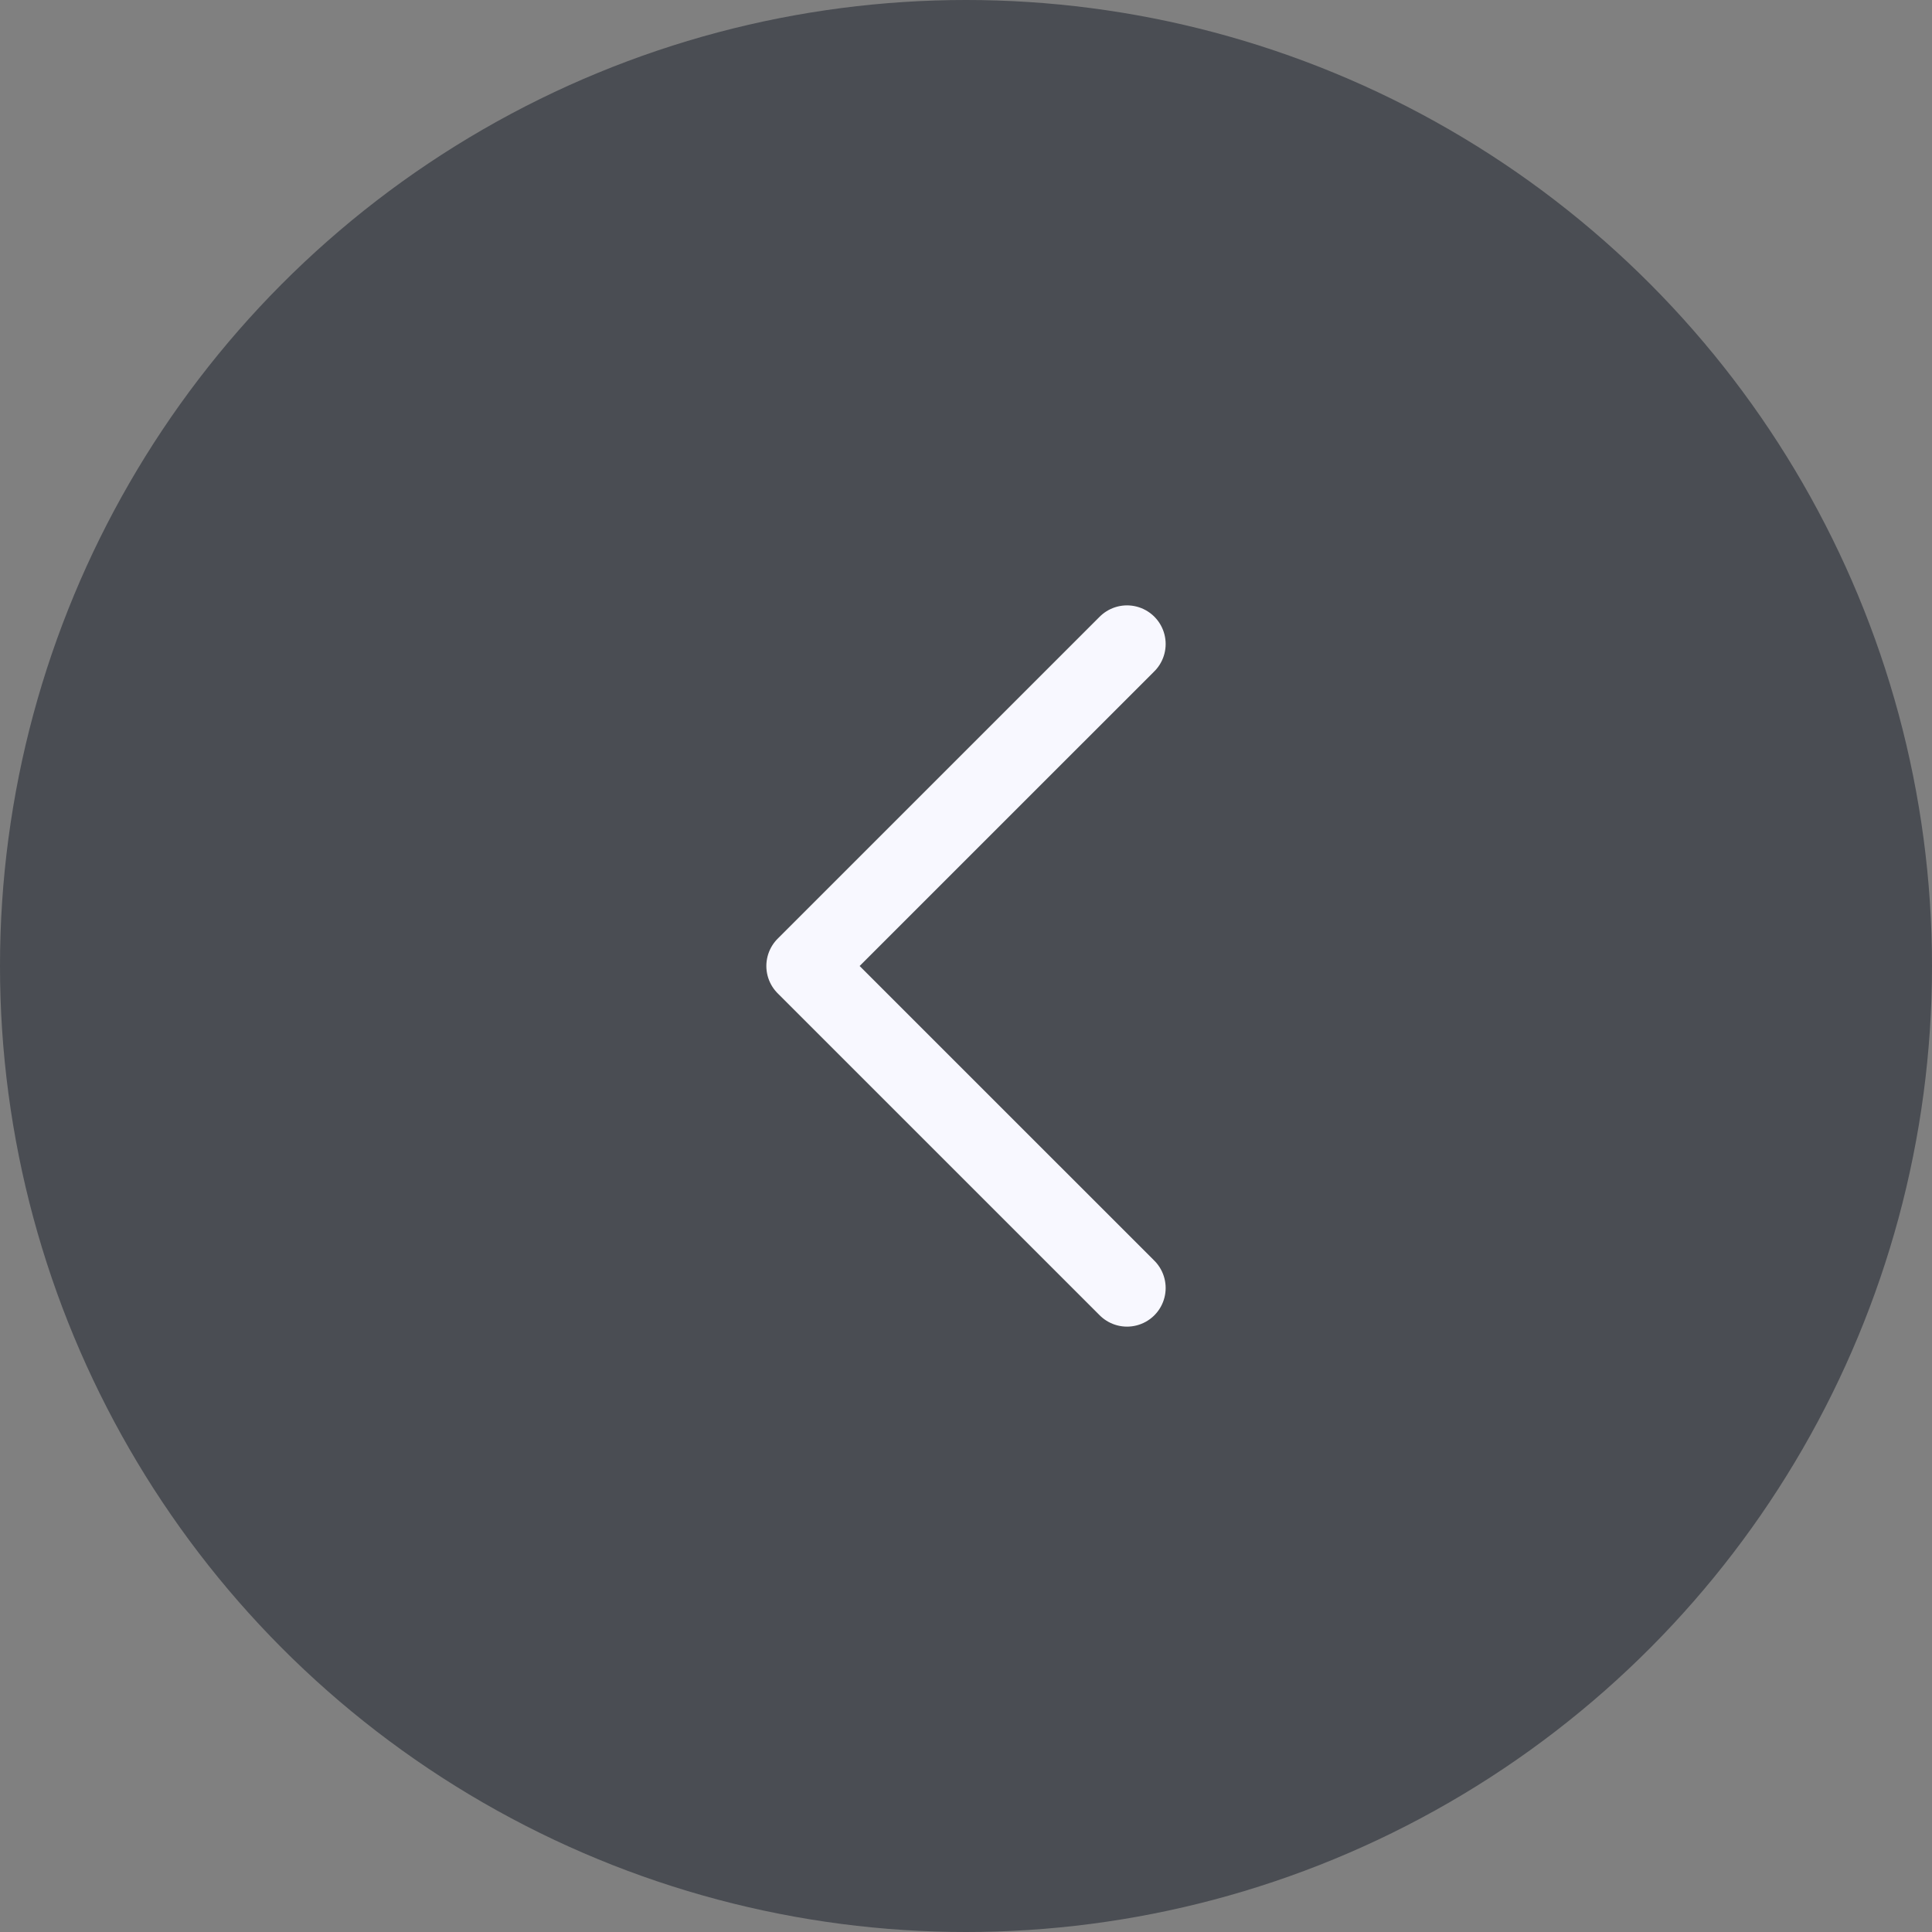
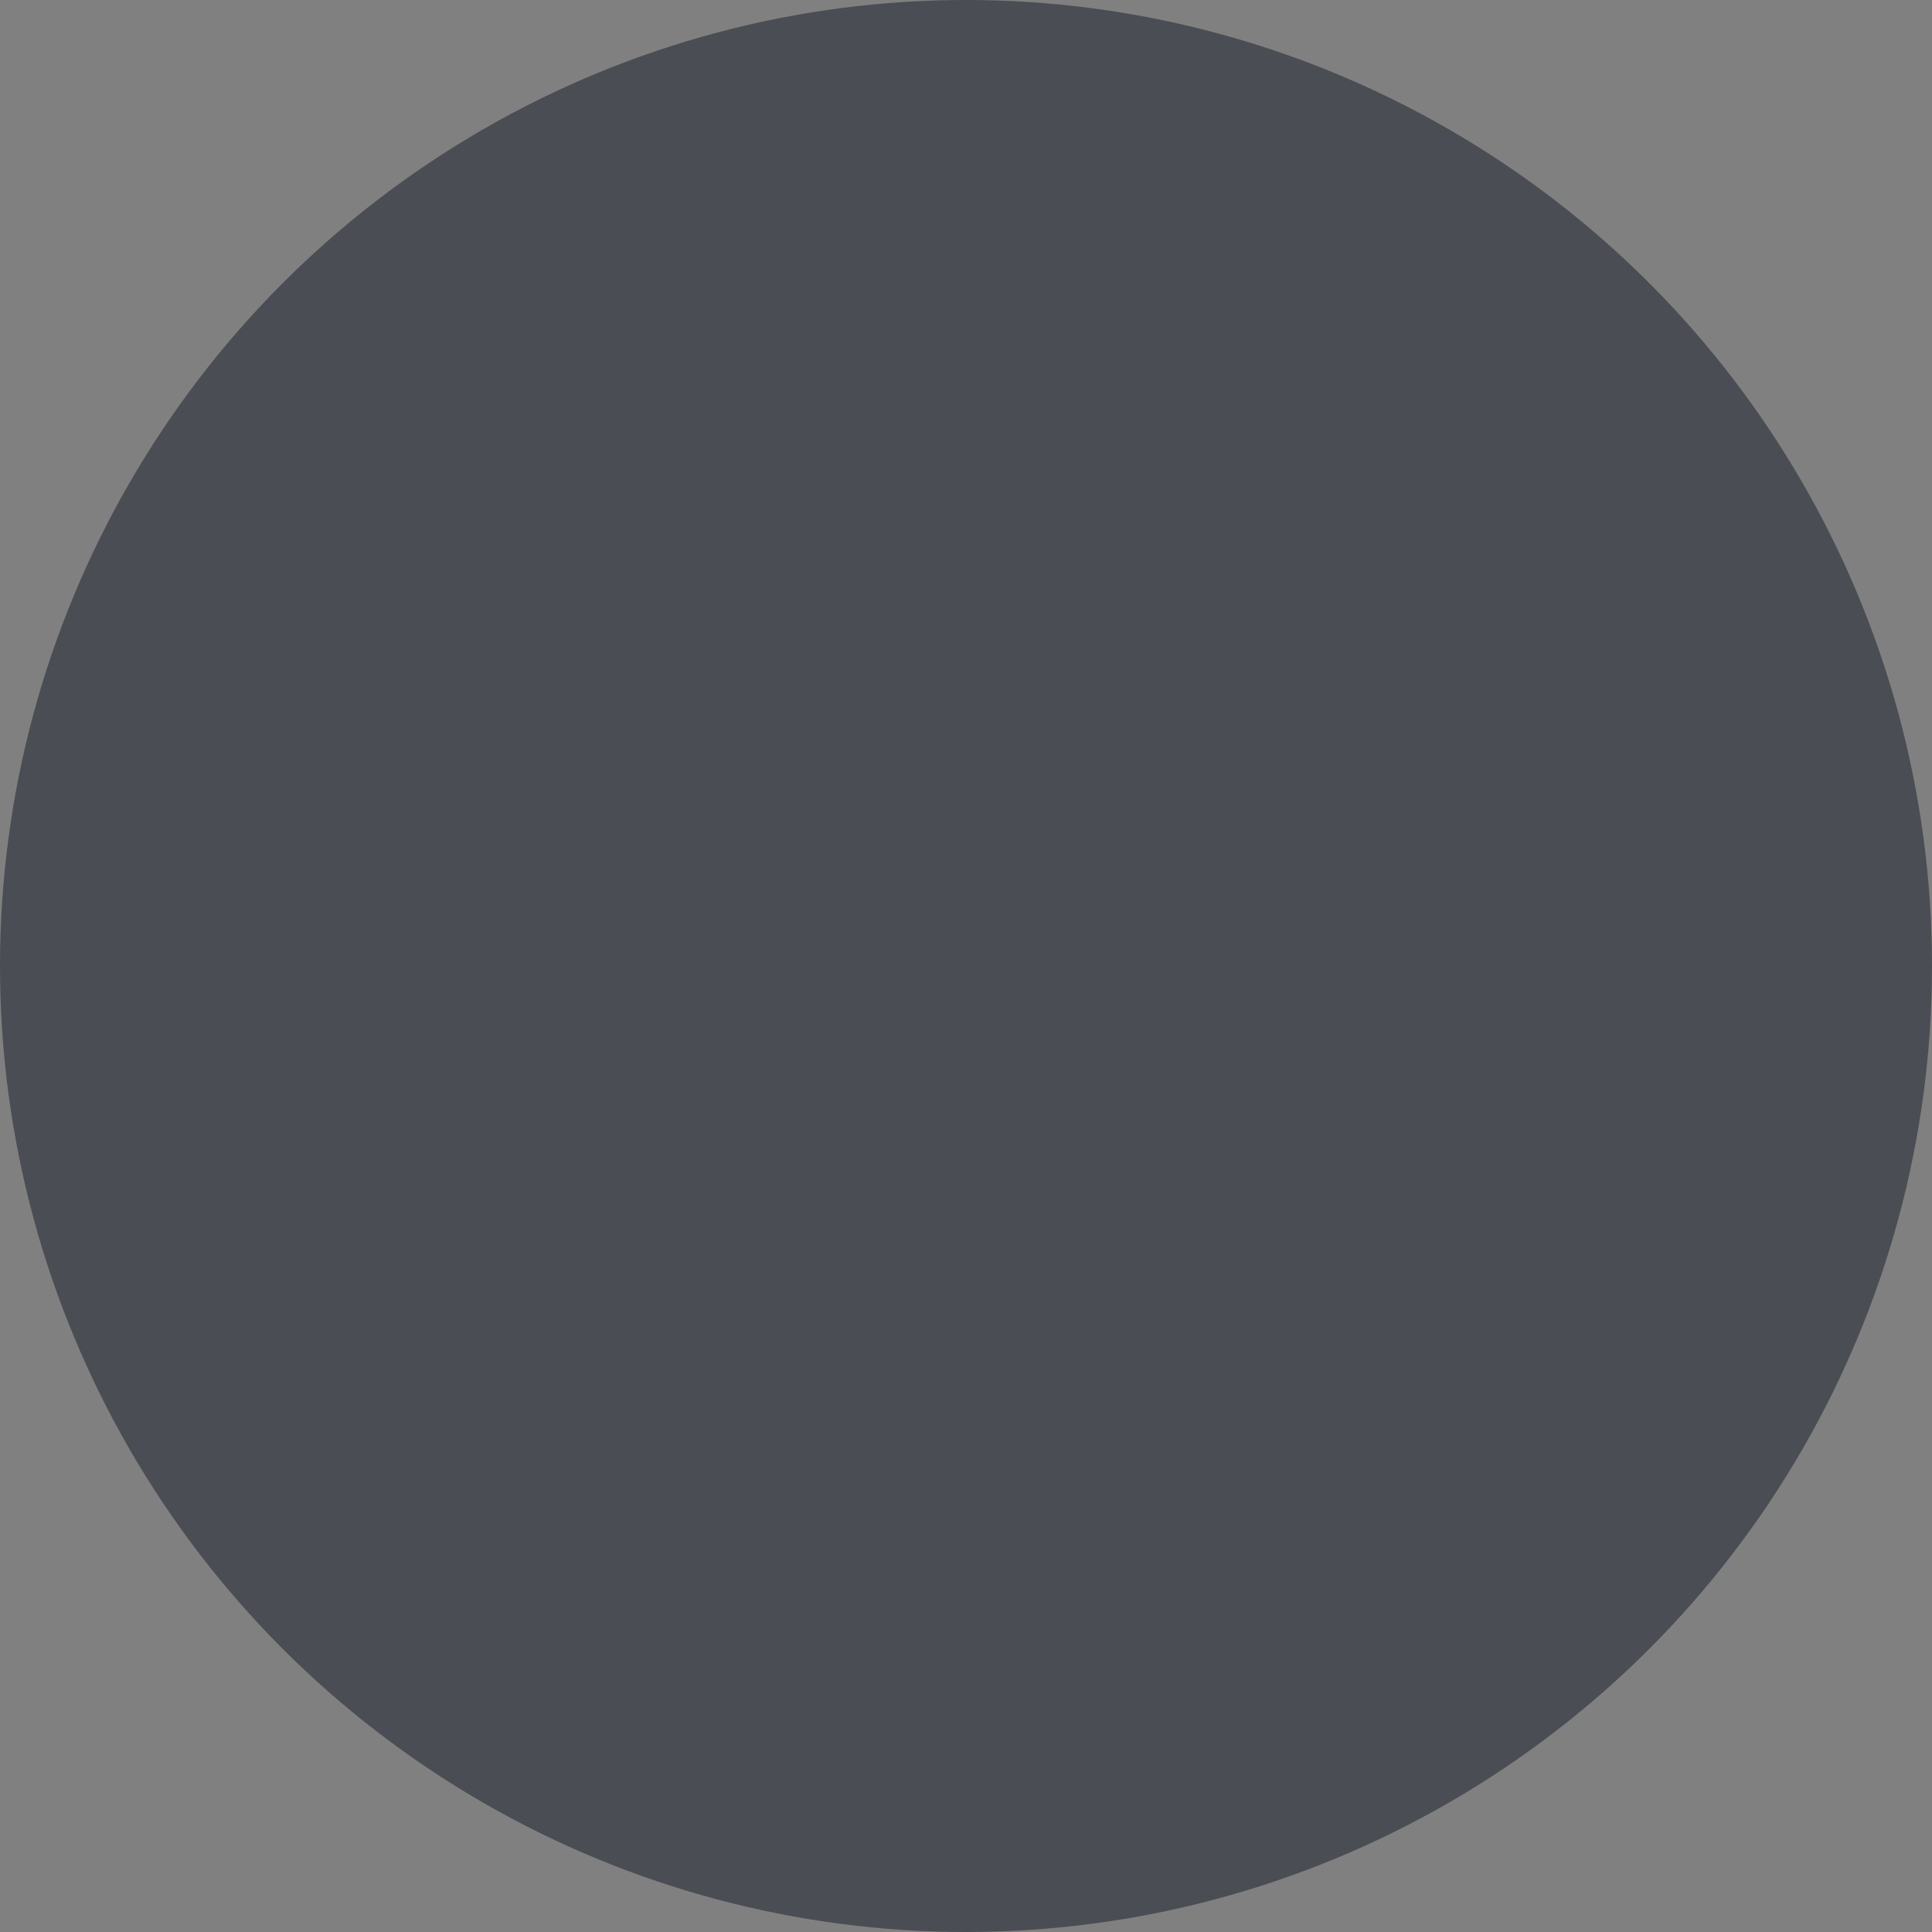
<svg xmlns="http://www.w3.org/2000/svg" width="50" height="50" viewBox="0 0 50 50" fill="none">
  <rect x="0" y="0" width="50" height="50" fill="#808080" stroke="none" />
  <ellipse opacity="0.5" rx="25" ry="25" transform="matrix(1 -8.74228e-08 -8.74228e-08 -1 25 25)" fill="#151B26" />
-   <path d="M29.167 16.667L20.833 25L29.167 33.333" stroke="#F8F8FF" stroke-width="2" stroke-linecap="round" stroke-linejoin="round" />
</svg>